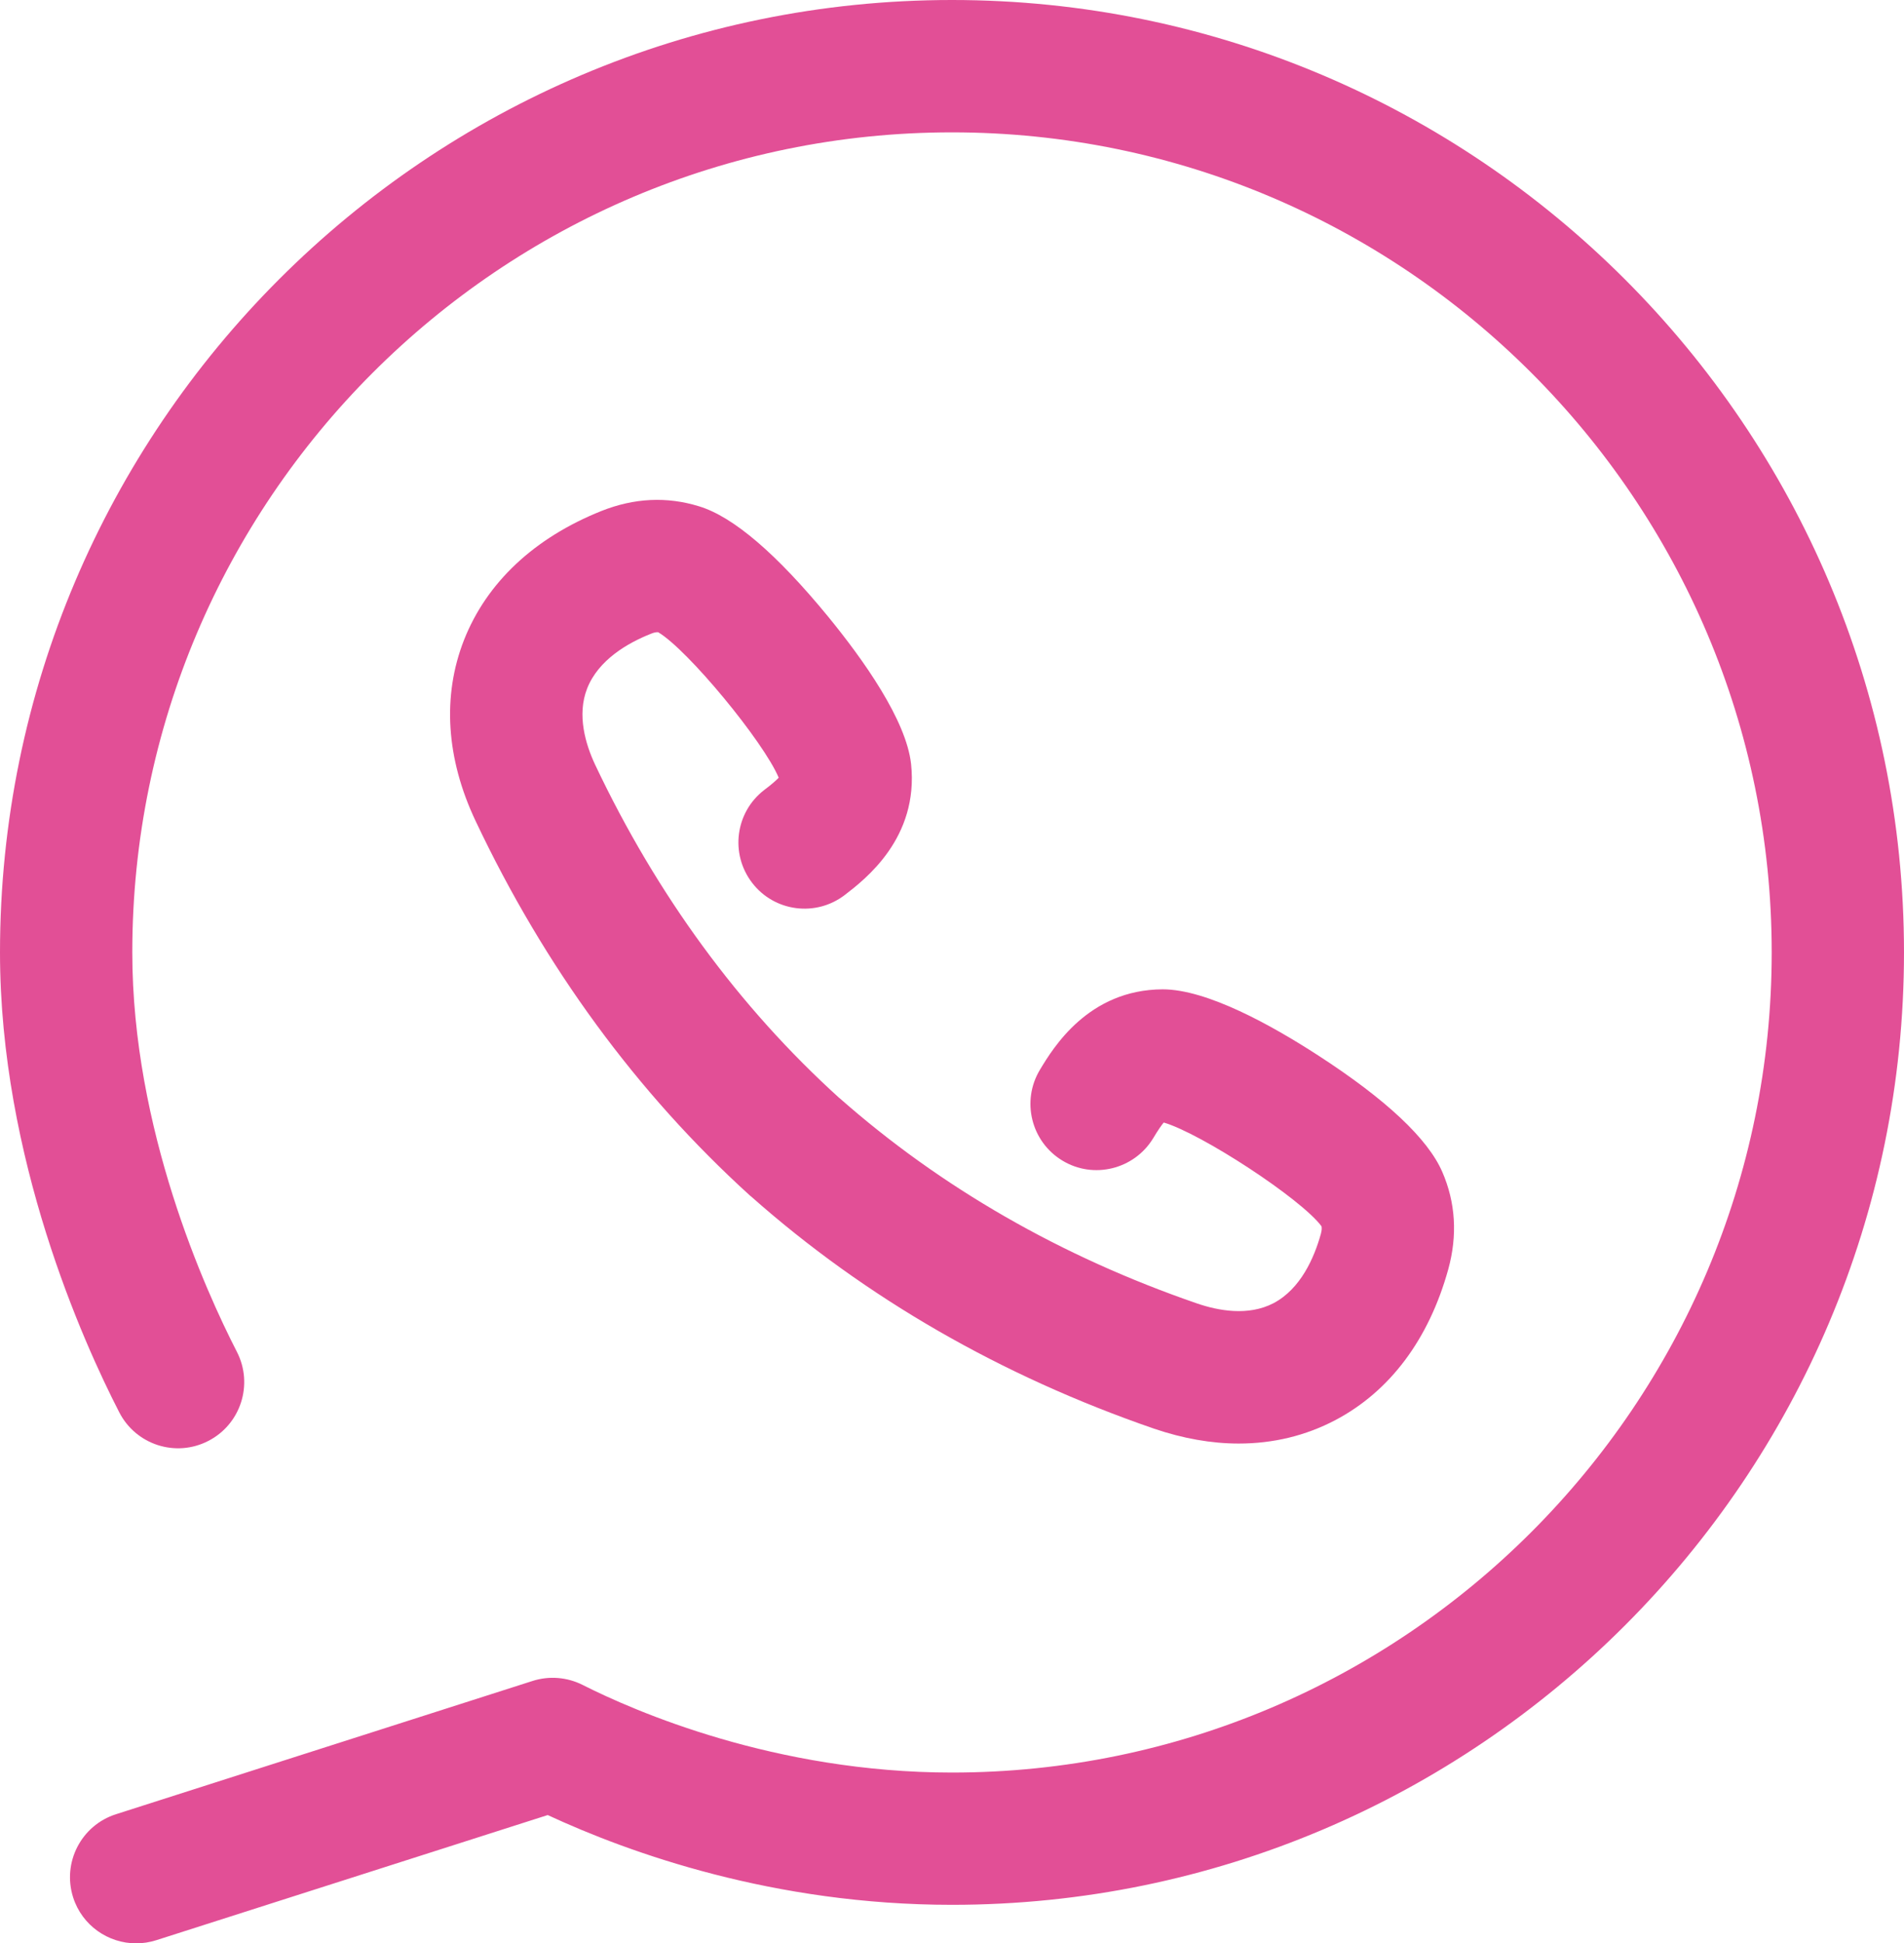
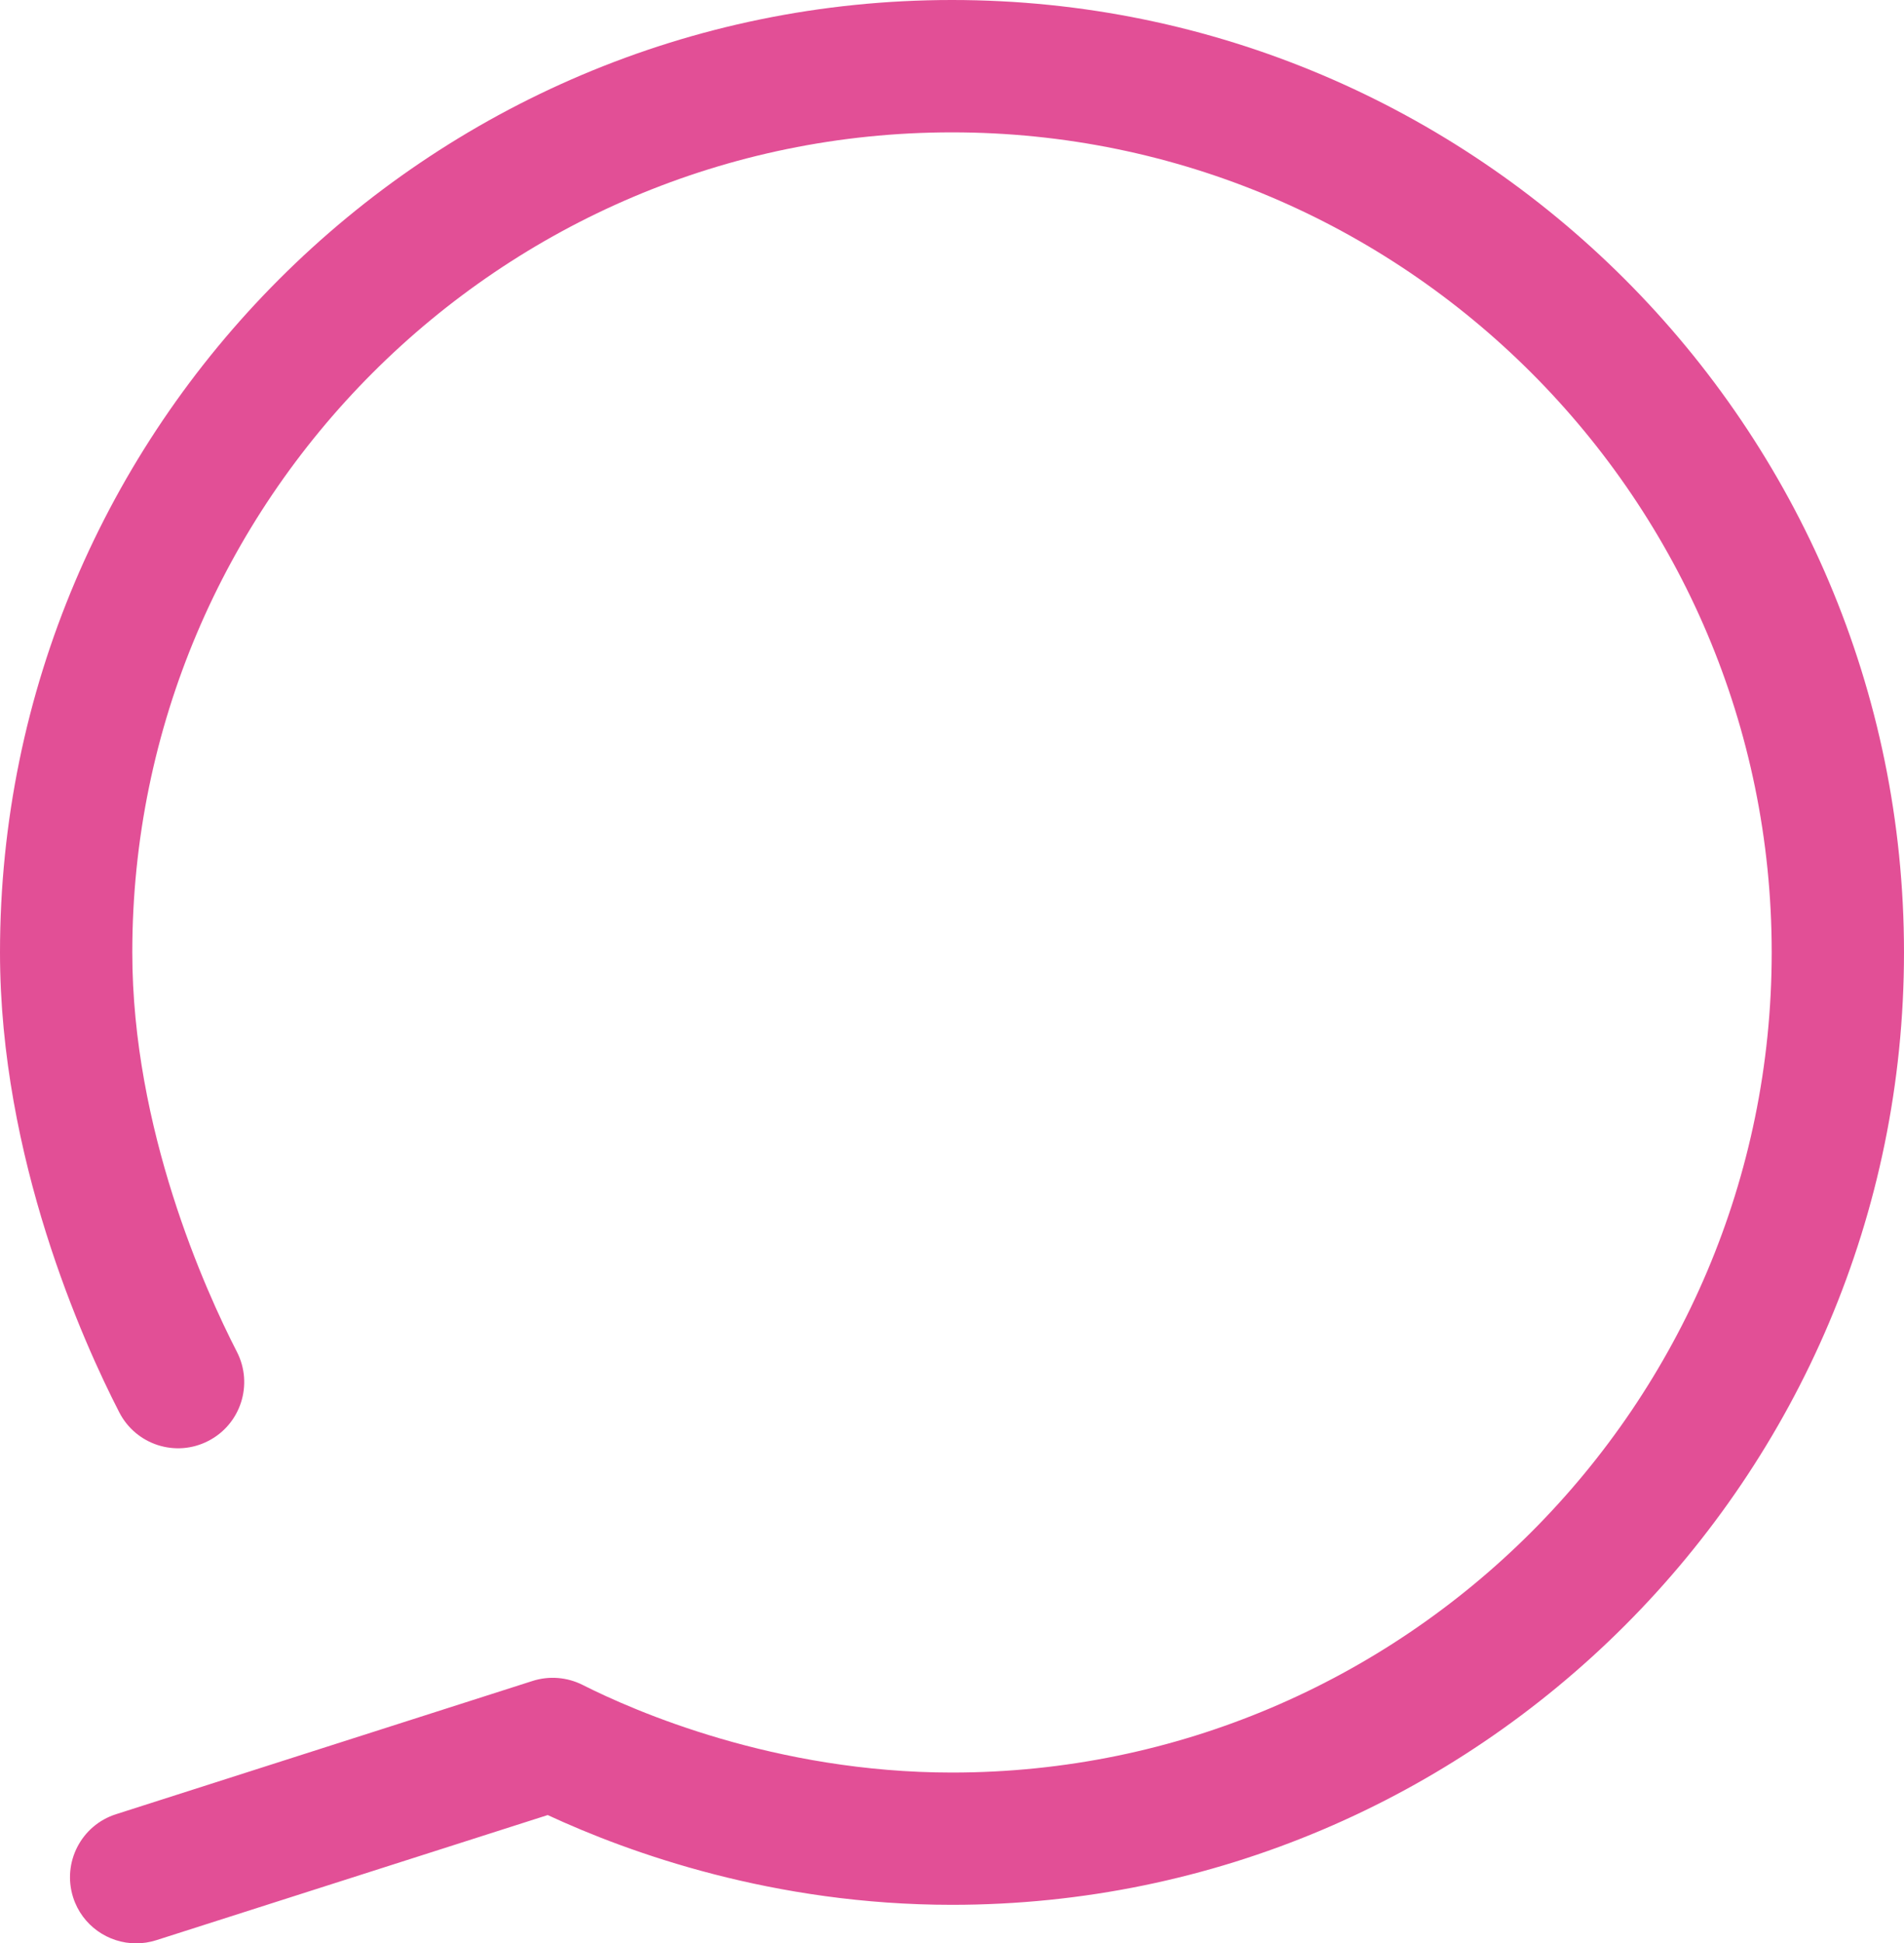
<svg xmlns="http://www.w3.org/2000/svg" version="1.1" id="Laag_1" x="0px" y="0px" width="22.495px" height="22.949px" viewBox="0 0 22.495 22.949" enable-background="new 0 0 22.495 22.949" xml:space="preserve">
  <path fill="#E24F96" d="M11.247,0C5.045,0,0,5.045,0,11.247c0,2.428,0.985,4.607,1.409,5.431c0.197,0.384,0.668,0.536,1.052,0.338  c0.384-0.197,0.535-0.668,0.338-1.052c-0.372-0.724-1.236-2.631-1.236-4.717c0-5.34,4.345-9.684,9.684-9.684  c5.341,0,9.685,4.344,9.685,9.684c0,5.34-4.344,9.685-9.685,9.685c-2.089,0-3.748-0.724-4.364-1.035  c-0.183-0.092-0.395-0.109-0.59-0.047l-4.922,1.574c-0.411,0.131-0.638,0.57-0.507,0.982c0.106,0.332,0.414,0.543,0.744,0.543  c0.079,0,0.159-0.012,0.238-0.037l4.625-1.478c0.968,0.449,2.672,1.06,4.776,1.06c6.202,0,11.248-5.045,11.248-11.248  C22.495,5.045,17.449,0,11.247,0" />
-   <path fill="#E24F96" d="M9.029,9.329c-0.342,0.263-0.406,0.753-0.143,1.096c0.262,0.342,0.753,0.407,1.096,0.143  c0.239-0.184,0.875-0.672,0.782-1.546C10.707,8.503,10.2,7.79,9.785,7.283C9.177,6.542,8.664,6.102,8.259,5.979  C7.88,5.862,7.493,5.88,7.106,6.034C6.311,6.352,5.75,6.879,5.482,7.558C5.223,8.219,5.27,8.959,5.62,9.697  c0.815,1.722,1.905,3.209,3.239,4.42c0.005,0.005,0.011,0.009,0.017,0.014c1.352,1.197,2.953,2.118,4.758,2.74  c0.344,0.117,0.68,0.176,1.001,0.176c0.406,0,0.79-0.092,1.142-0.277c0.645-0.34,1.105-0.955,1.334-1.782  c0.11-0.401,0.086-0.788-0.071-1.149c-0.169-0.39-0.661-0.854-1.466-1.375c-0.549-0.356-1.313-0.781-1.838-0.781  c-0.877,0.004-1.293,0.69-1.449,0.949c-0.223,0.369-0.105,0.85,0.264,1.073c0.368,0.224,0.85,0.104,1.073-0.263  c0.062-0.104,0.101-0.157,0.125-0.186c0.442,0.129,1.623,0.9,1.864,1.225c0.004,0.019,0.005,0.045-0.008,0.092  c-0.078,0.279-0.237,0.646-0.558,0.816c-0.301,0.157-0.657,0.088-0.903,0.004c-1.607-0.553-3.027-1.369-4.226-2.426H9.917  C8.73,11.893,7.76,10.568,7.031,9.03C6.92,8.793,6.813,8.445,6.937,8.13c0.133-0.338,0.48-0.537,0.749-0.644  c0.046-0.02,0.071-0.021,0.09-0.02C8.125,7.672,9.023,8.76,9.2,9.184C9.173,9.212,9.125,9.257,9.029,9.329" />
</svg>